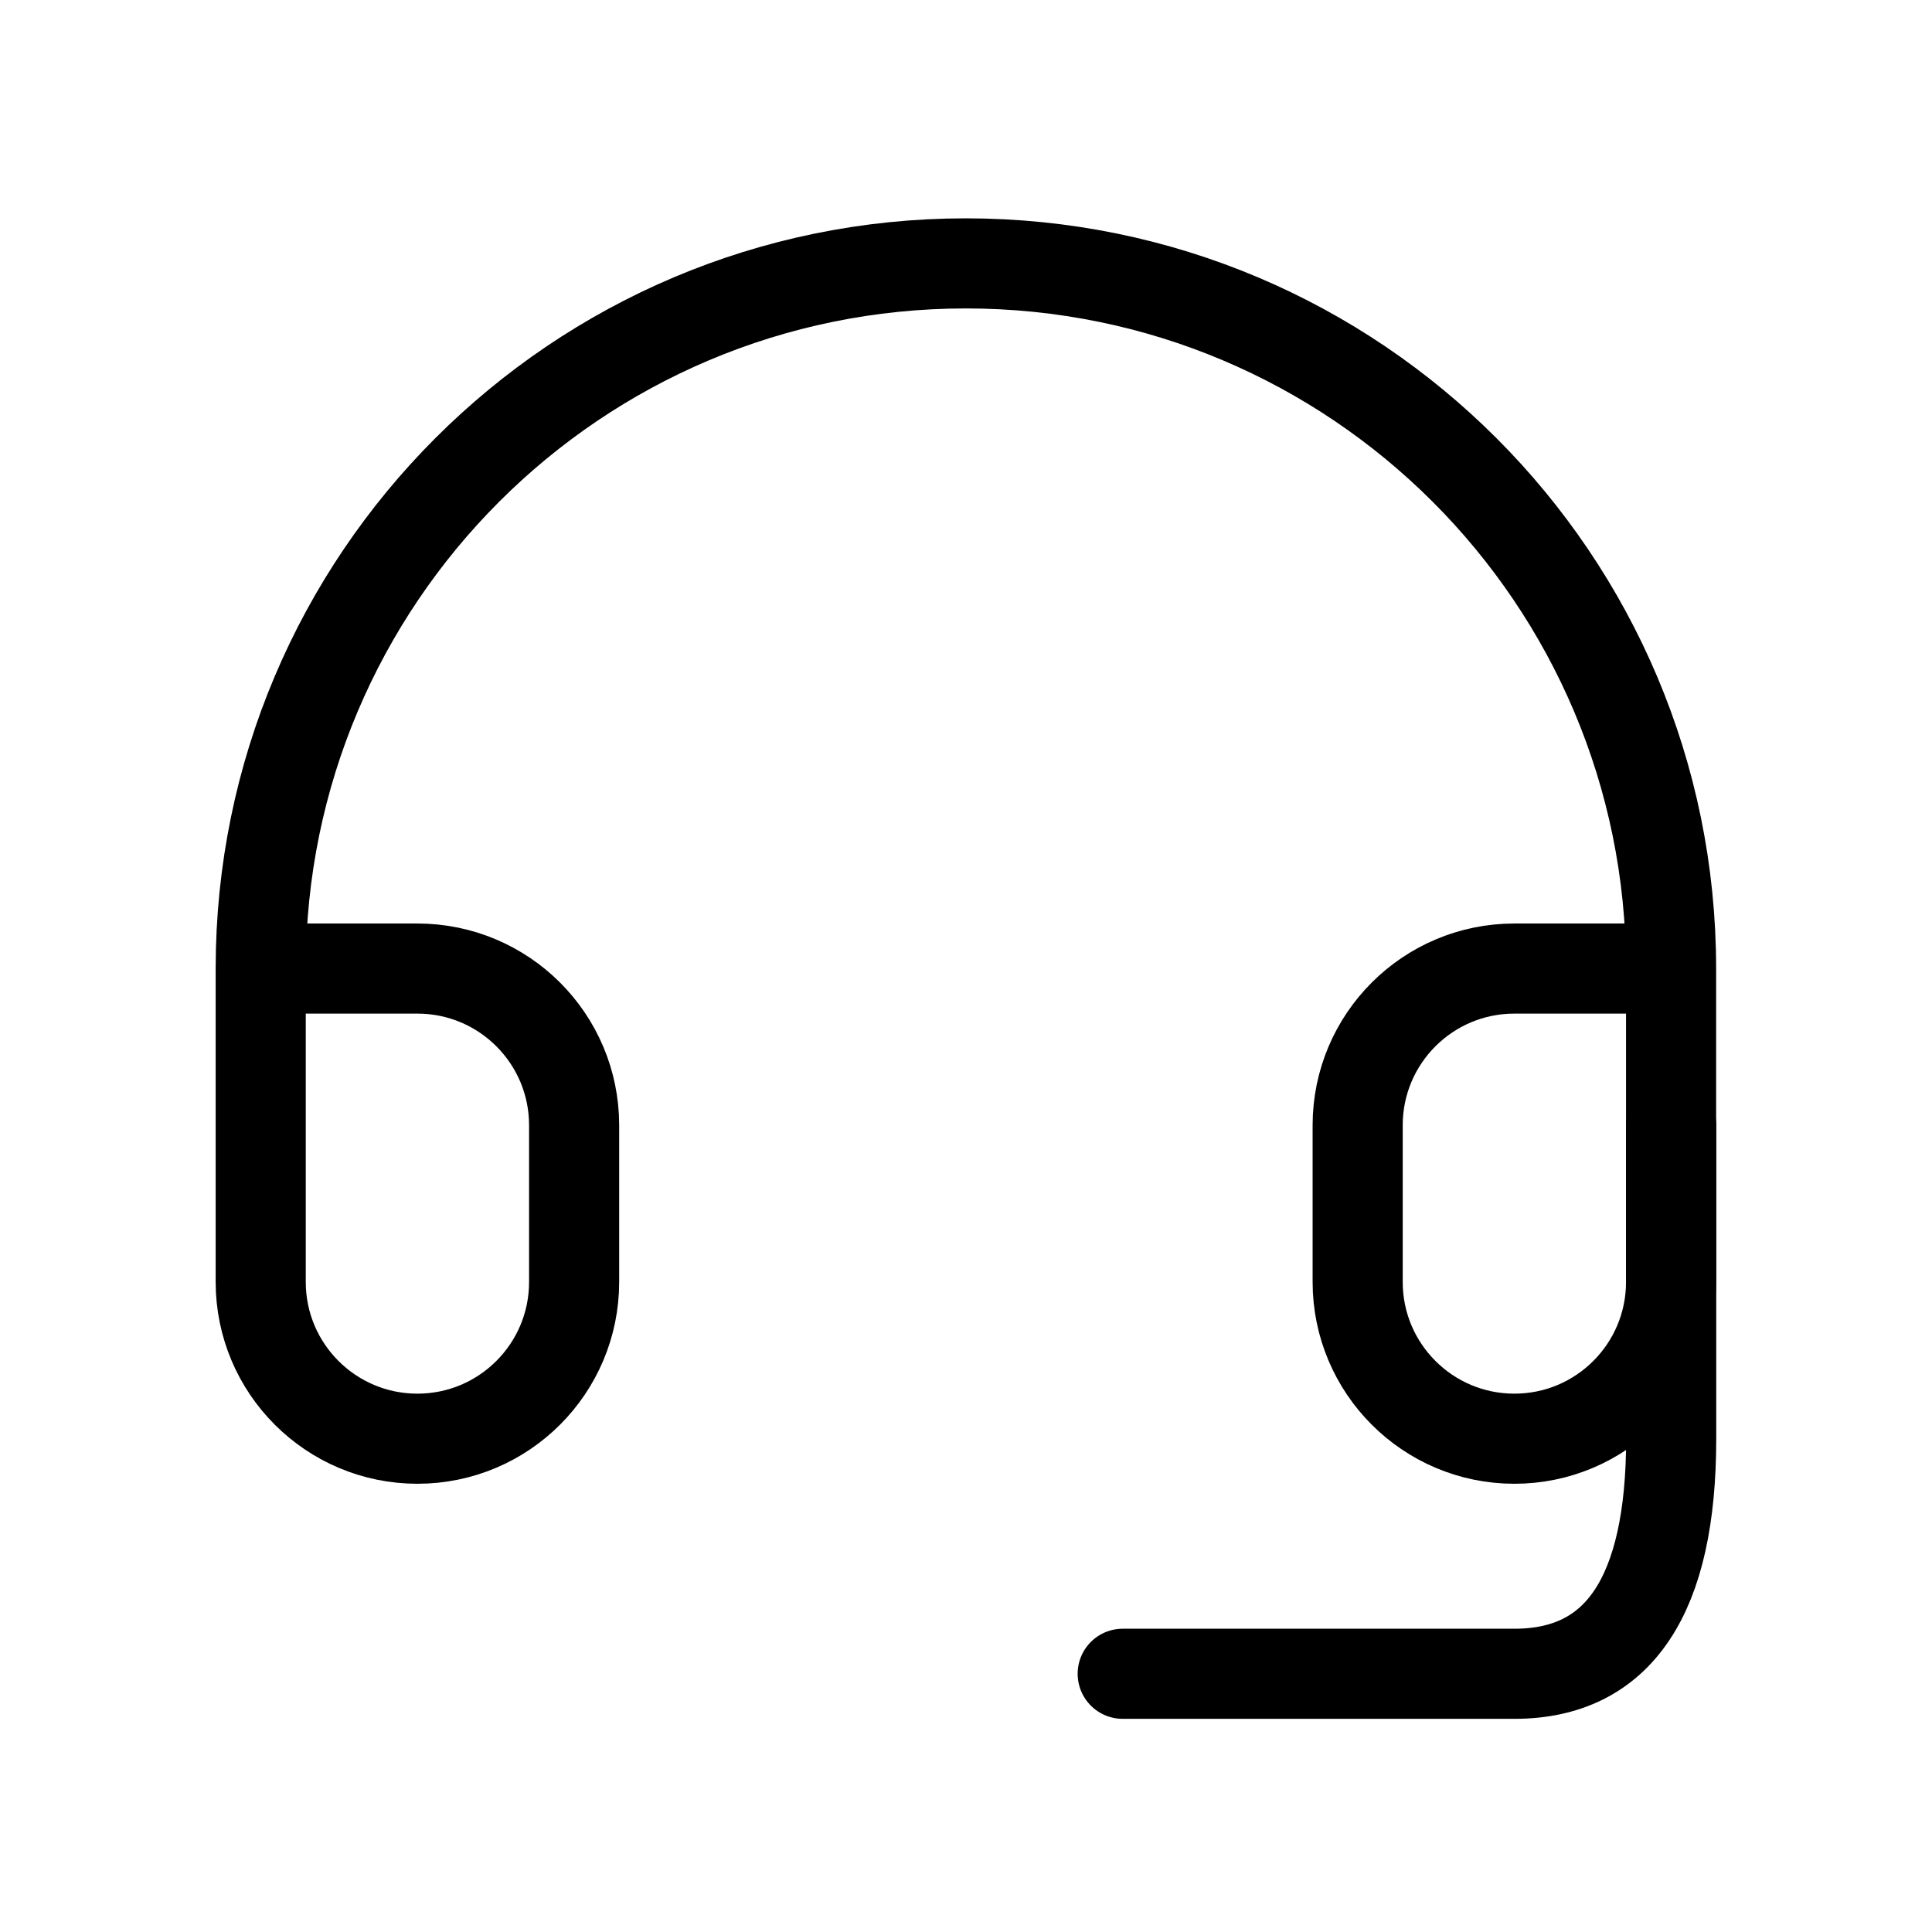
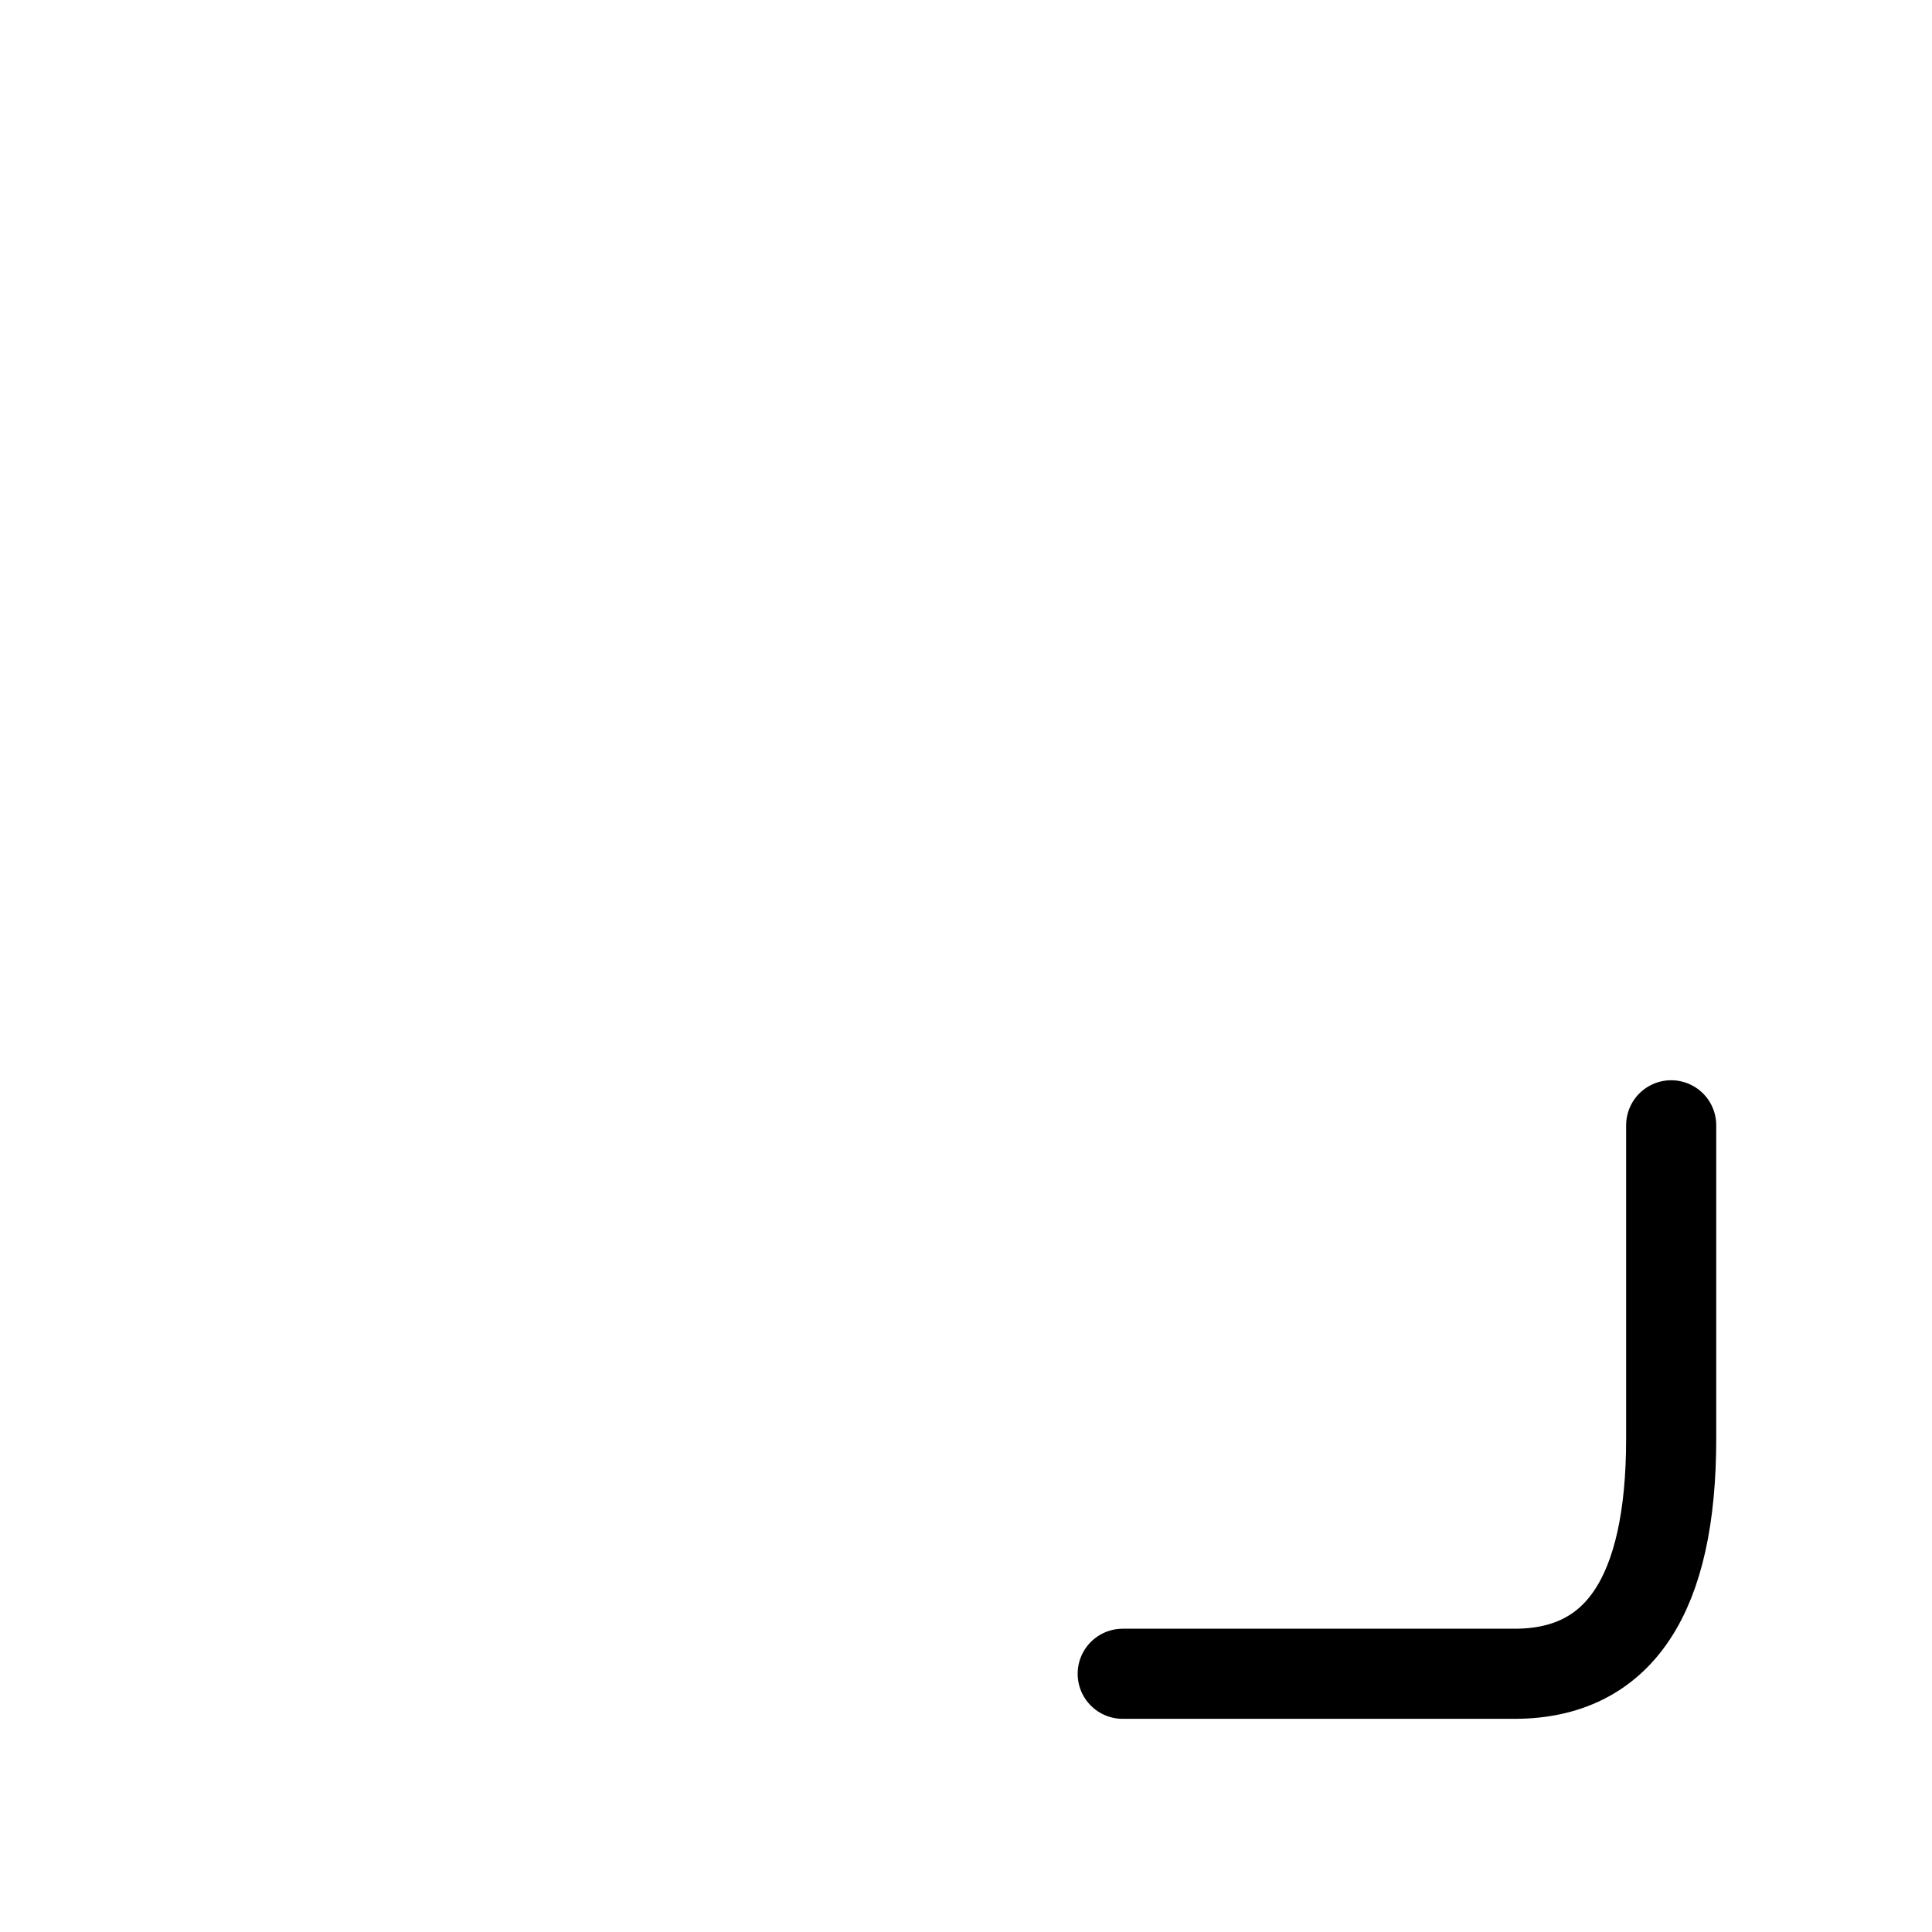
<svg xmlns="http://www.w3.org/2000/svg" width="55" height="55" viewBox="0 0 55 55" fill="none">
-   <path d="M47.572 27.573H43.111C40.647 27.573 38.65 29.57 38.65 32.034V36.495C38.65 38.959 40.647 40.957 43.111 40.957C45.575 40.957 47.572 38.959 47.572 36.495V27.573ZM47.572 27.573C47.572 16.486 38.584 7.498 27.497 7.498C16.41 7.498 7.422 16.486 7.422 27.573M7.422 27.573V36.495C7.422 38.959 9.419 40.957 11.883 40.957C14.347 40.957 16.344 38.959 16.344 36.495V32.034C16.344 29.57 14.347 27.573 11.883 27.573H7.422Z" stroke="black" stroke-width="2.565" stroke-linecap="square" stroke-linejoin="round" />
  <path d="M47.575 32.035V40.957C47.575 45.419 46.088 47.649 43.114 47.649C40.14 47.649 36.422 47.649 31.961 47.649" stroke="black" stroke-width="2.565" stroke-linecap="round" stroke-linejoin="round" />
</svg>